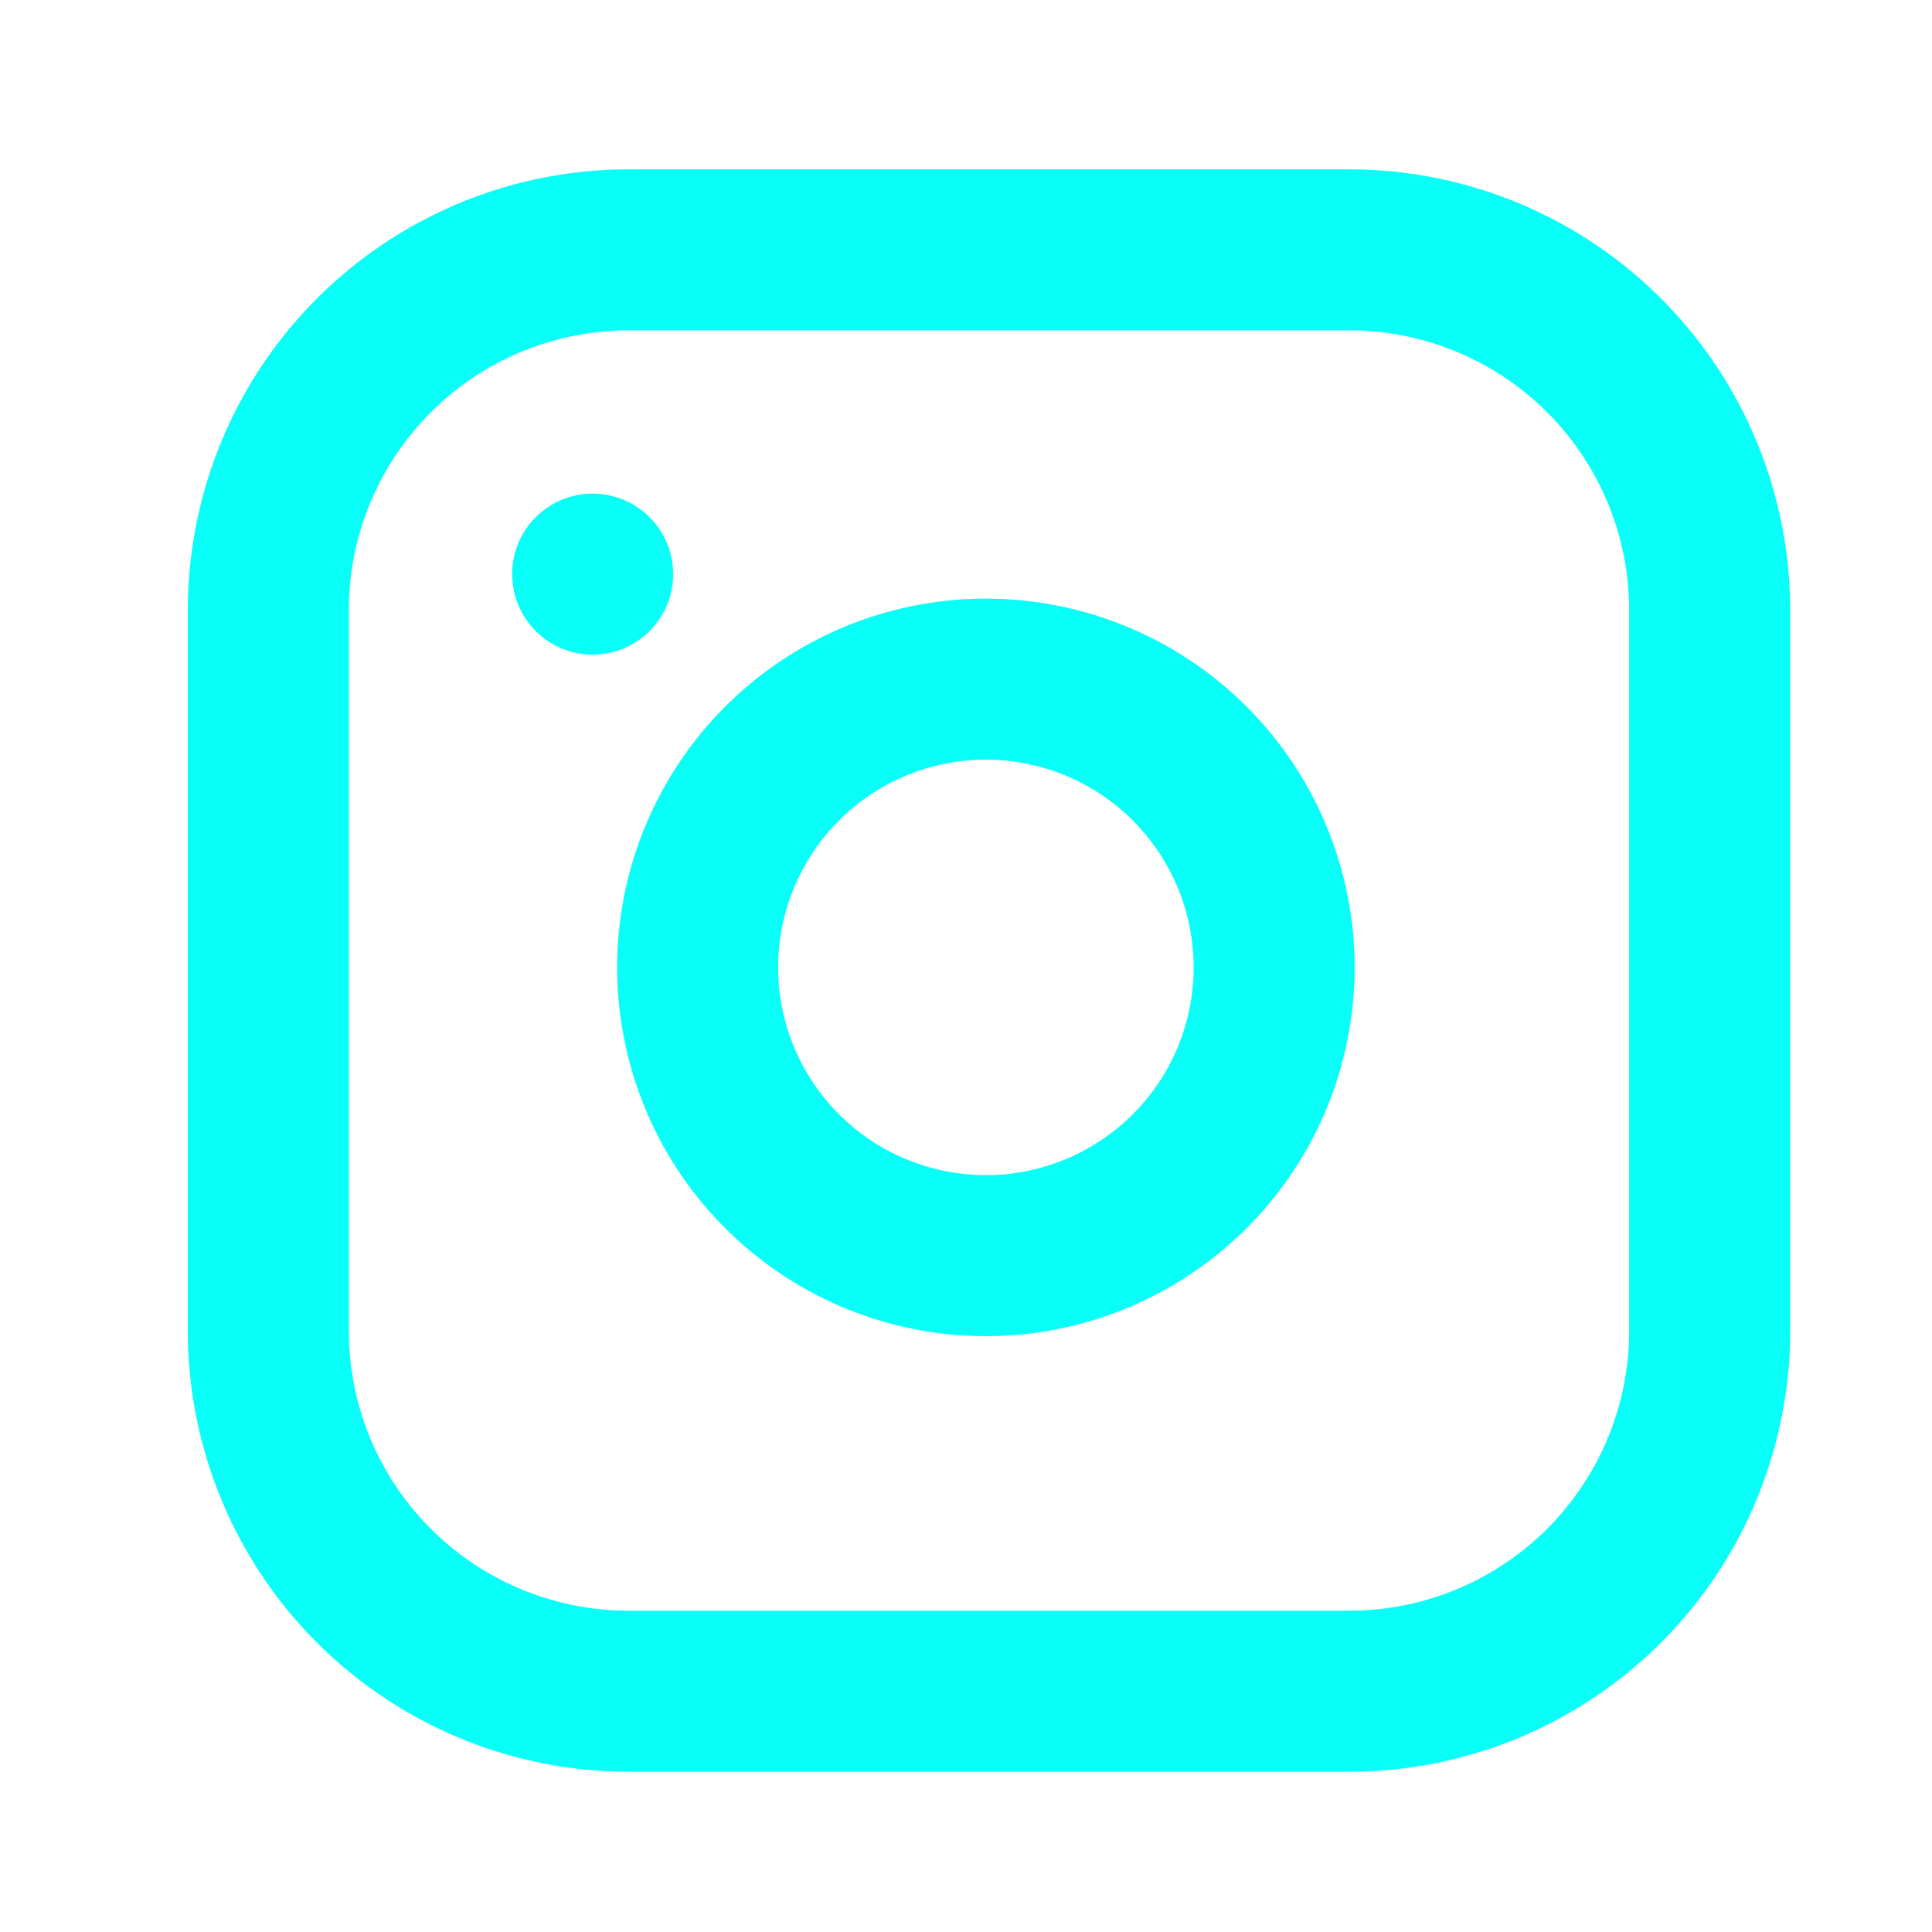
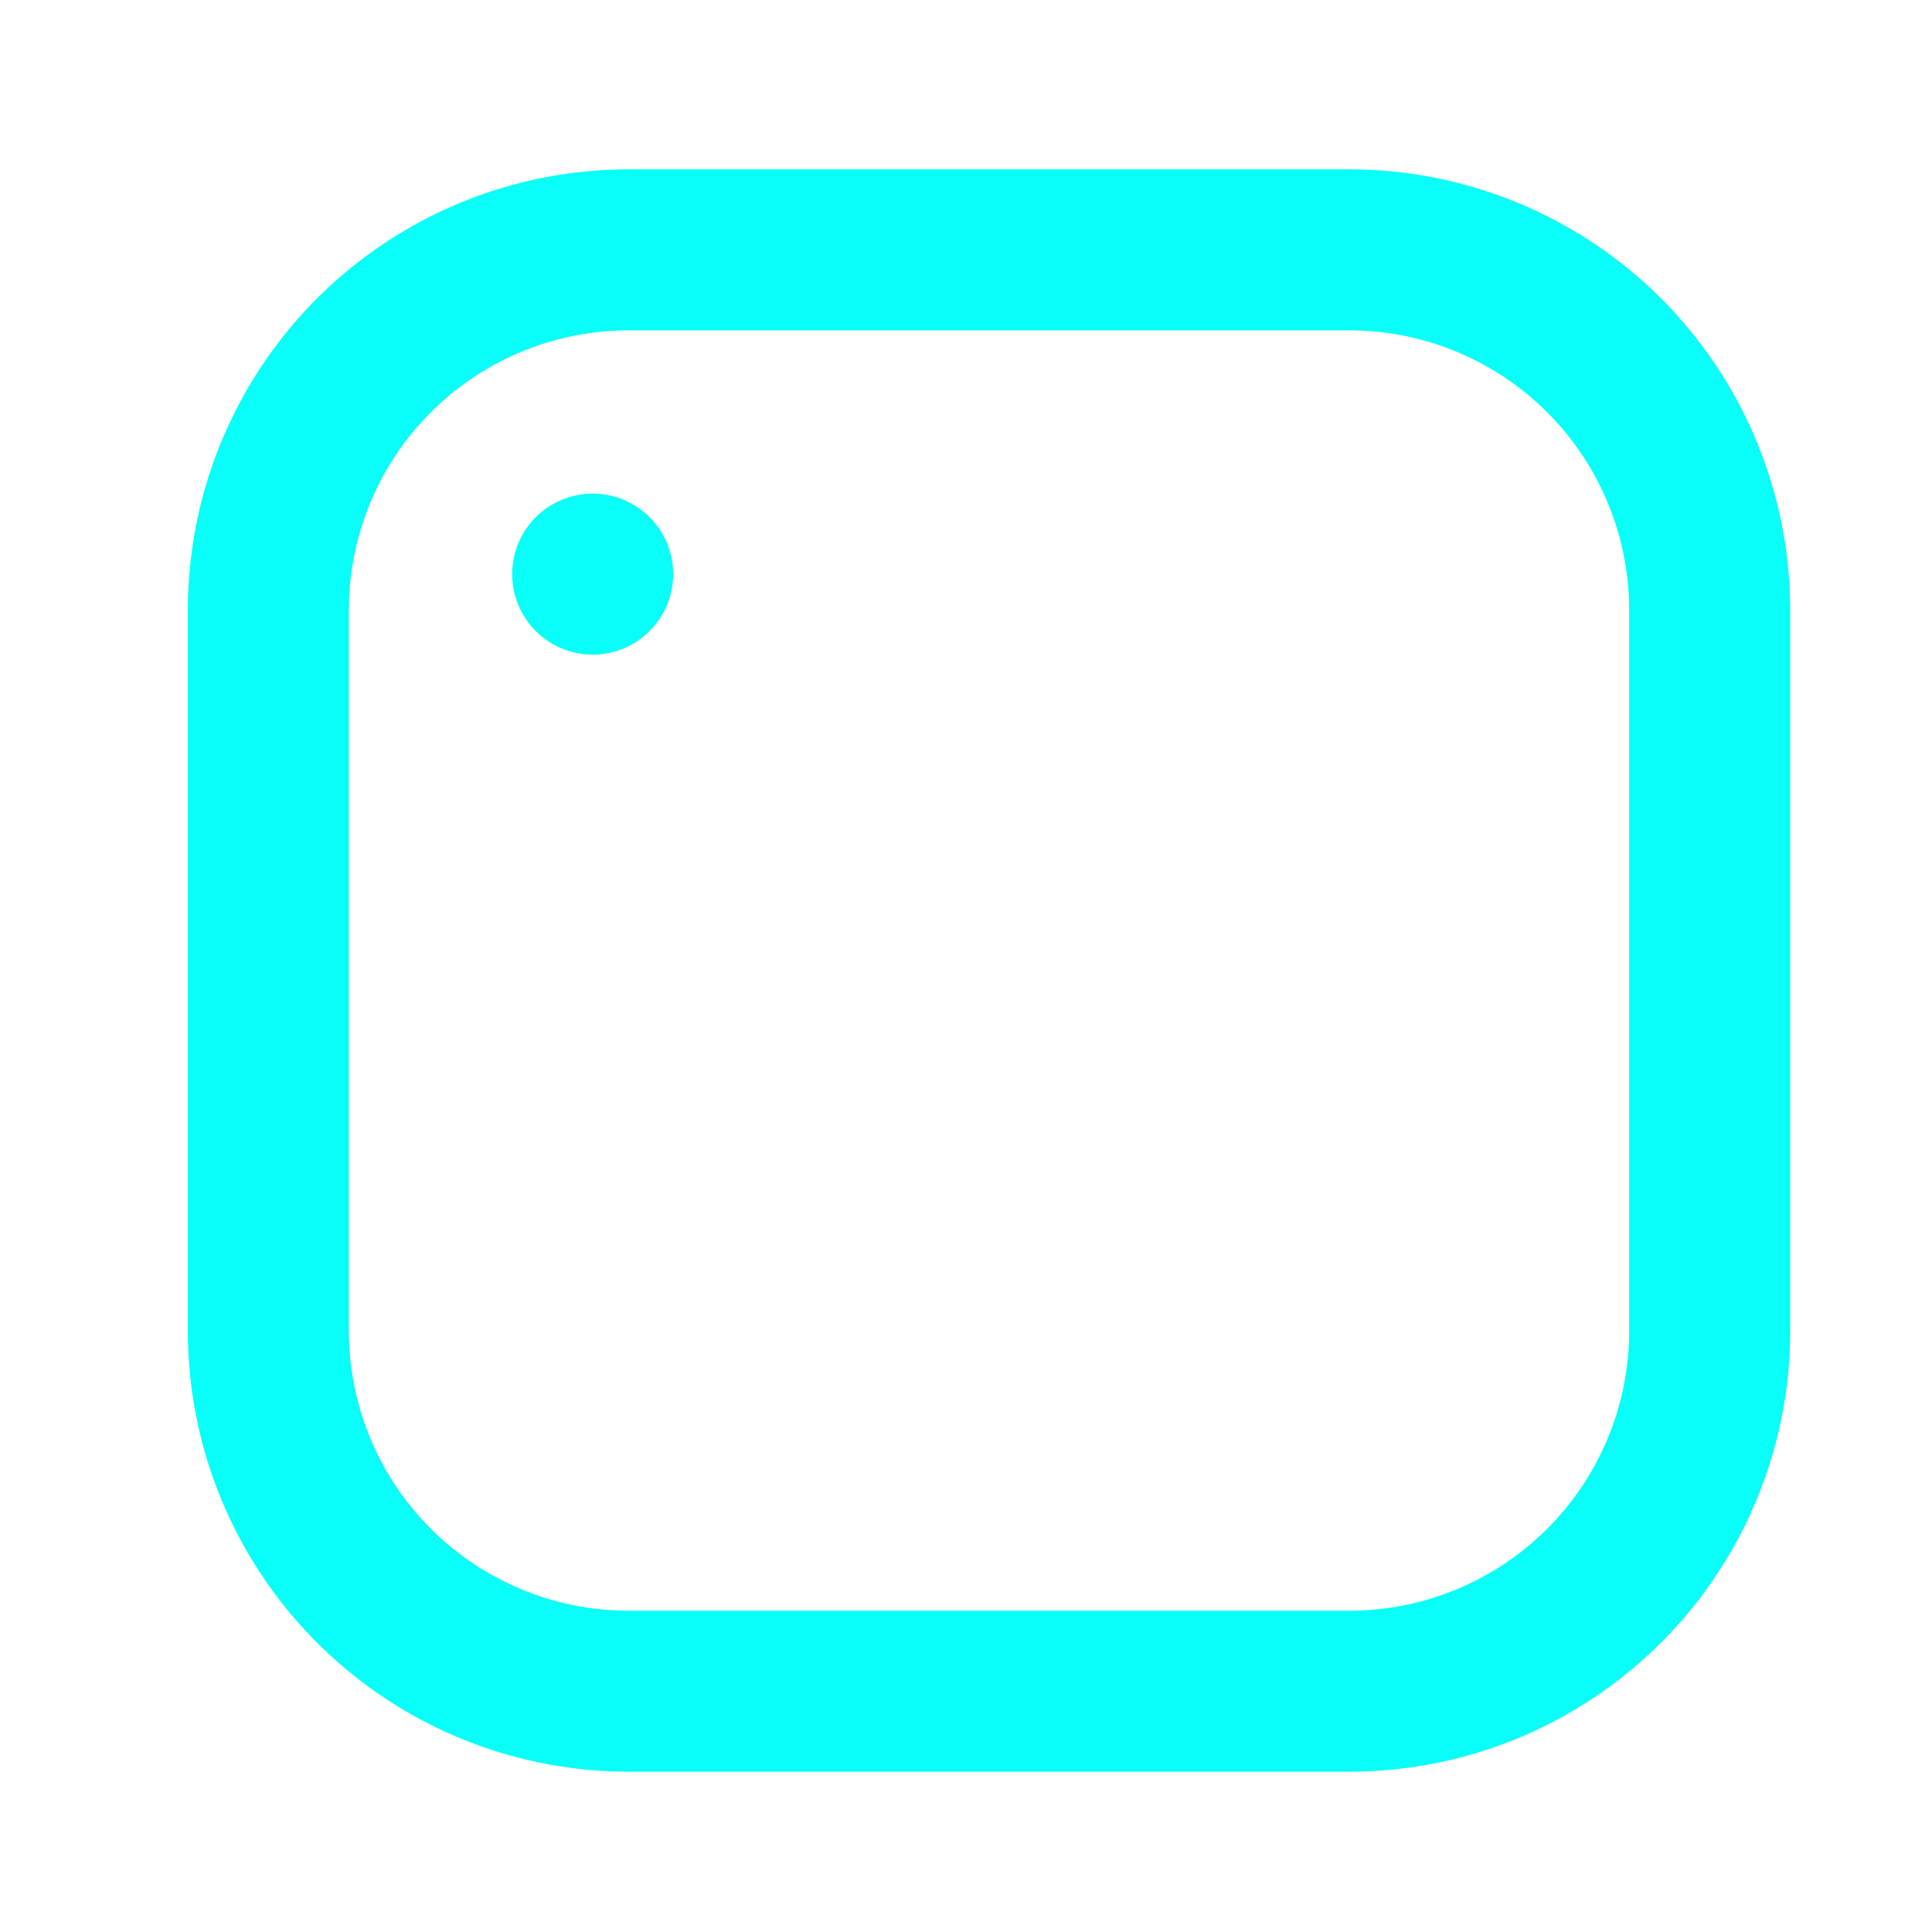
<svg xmlns="http://www.w3.org/2000/svg" width="36" height="36" viewBox="0 0 36 36">
  <g id="icon_in" transform="translate(-1108.271 -723.416)">
    <g id="Icon_feather-instagram" data-name="Icon feather-instagram" transform="translate(1110.271 757.929) rotate(-90)">
      <path id="Path_2" data-name="Path 2" d="M9.714,3H23.143a6.714,6.714,0,0,1,6.714,6.714V23.143a6.714,6.714,0,0,1-6.714,6.714H9.714A6.714,6.714,0,0,1,3,23.143V9.714A6.714,6.714,0,0,1,9.714,3Z" fill="none" stroke="#07fff7" stroke-linecap="round" stroke-linejoin="round" stroke-width="3" />
-       <path id="Path_3" data-name="Path 3" d="M22.75,16.519a5.371,5.371,0,1,1-4.525-4.525,5.371,5.371,0,0,1,4.525,4.525Z" transform="translate(-0.95 -0.936)" fill="none" stroke="#07fff7" stroke-linecap="round" stroke-linejoin="round" stroke-width="3" />
+       <path id="Path_3" data-name="Path 3" d="M22.75,16.519Z" transform="translate(-0.95 -0.936)" fill="none" stroke="#07fff7" stroke-linecap="round" stroke-linejoin="round" stroke-width="3" />
      <path id="Path_4" data-name="Path 4" d="M26.25,9.75h0" transform="translate(-2.435 -0.707)" fill="none" stroke="#07fff7" stroke-linecap="round" stroke-linejoin="round" stroke-width="3" />
    </g>
-     <rect id="Rectangle_80" data-name="Rectangle 80" width="36" height="36" transform="translate(1108.271 723.416)" fill="none" />
  </g>
</svg>